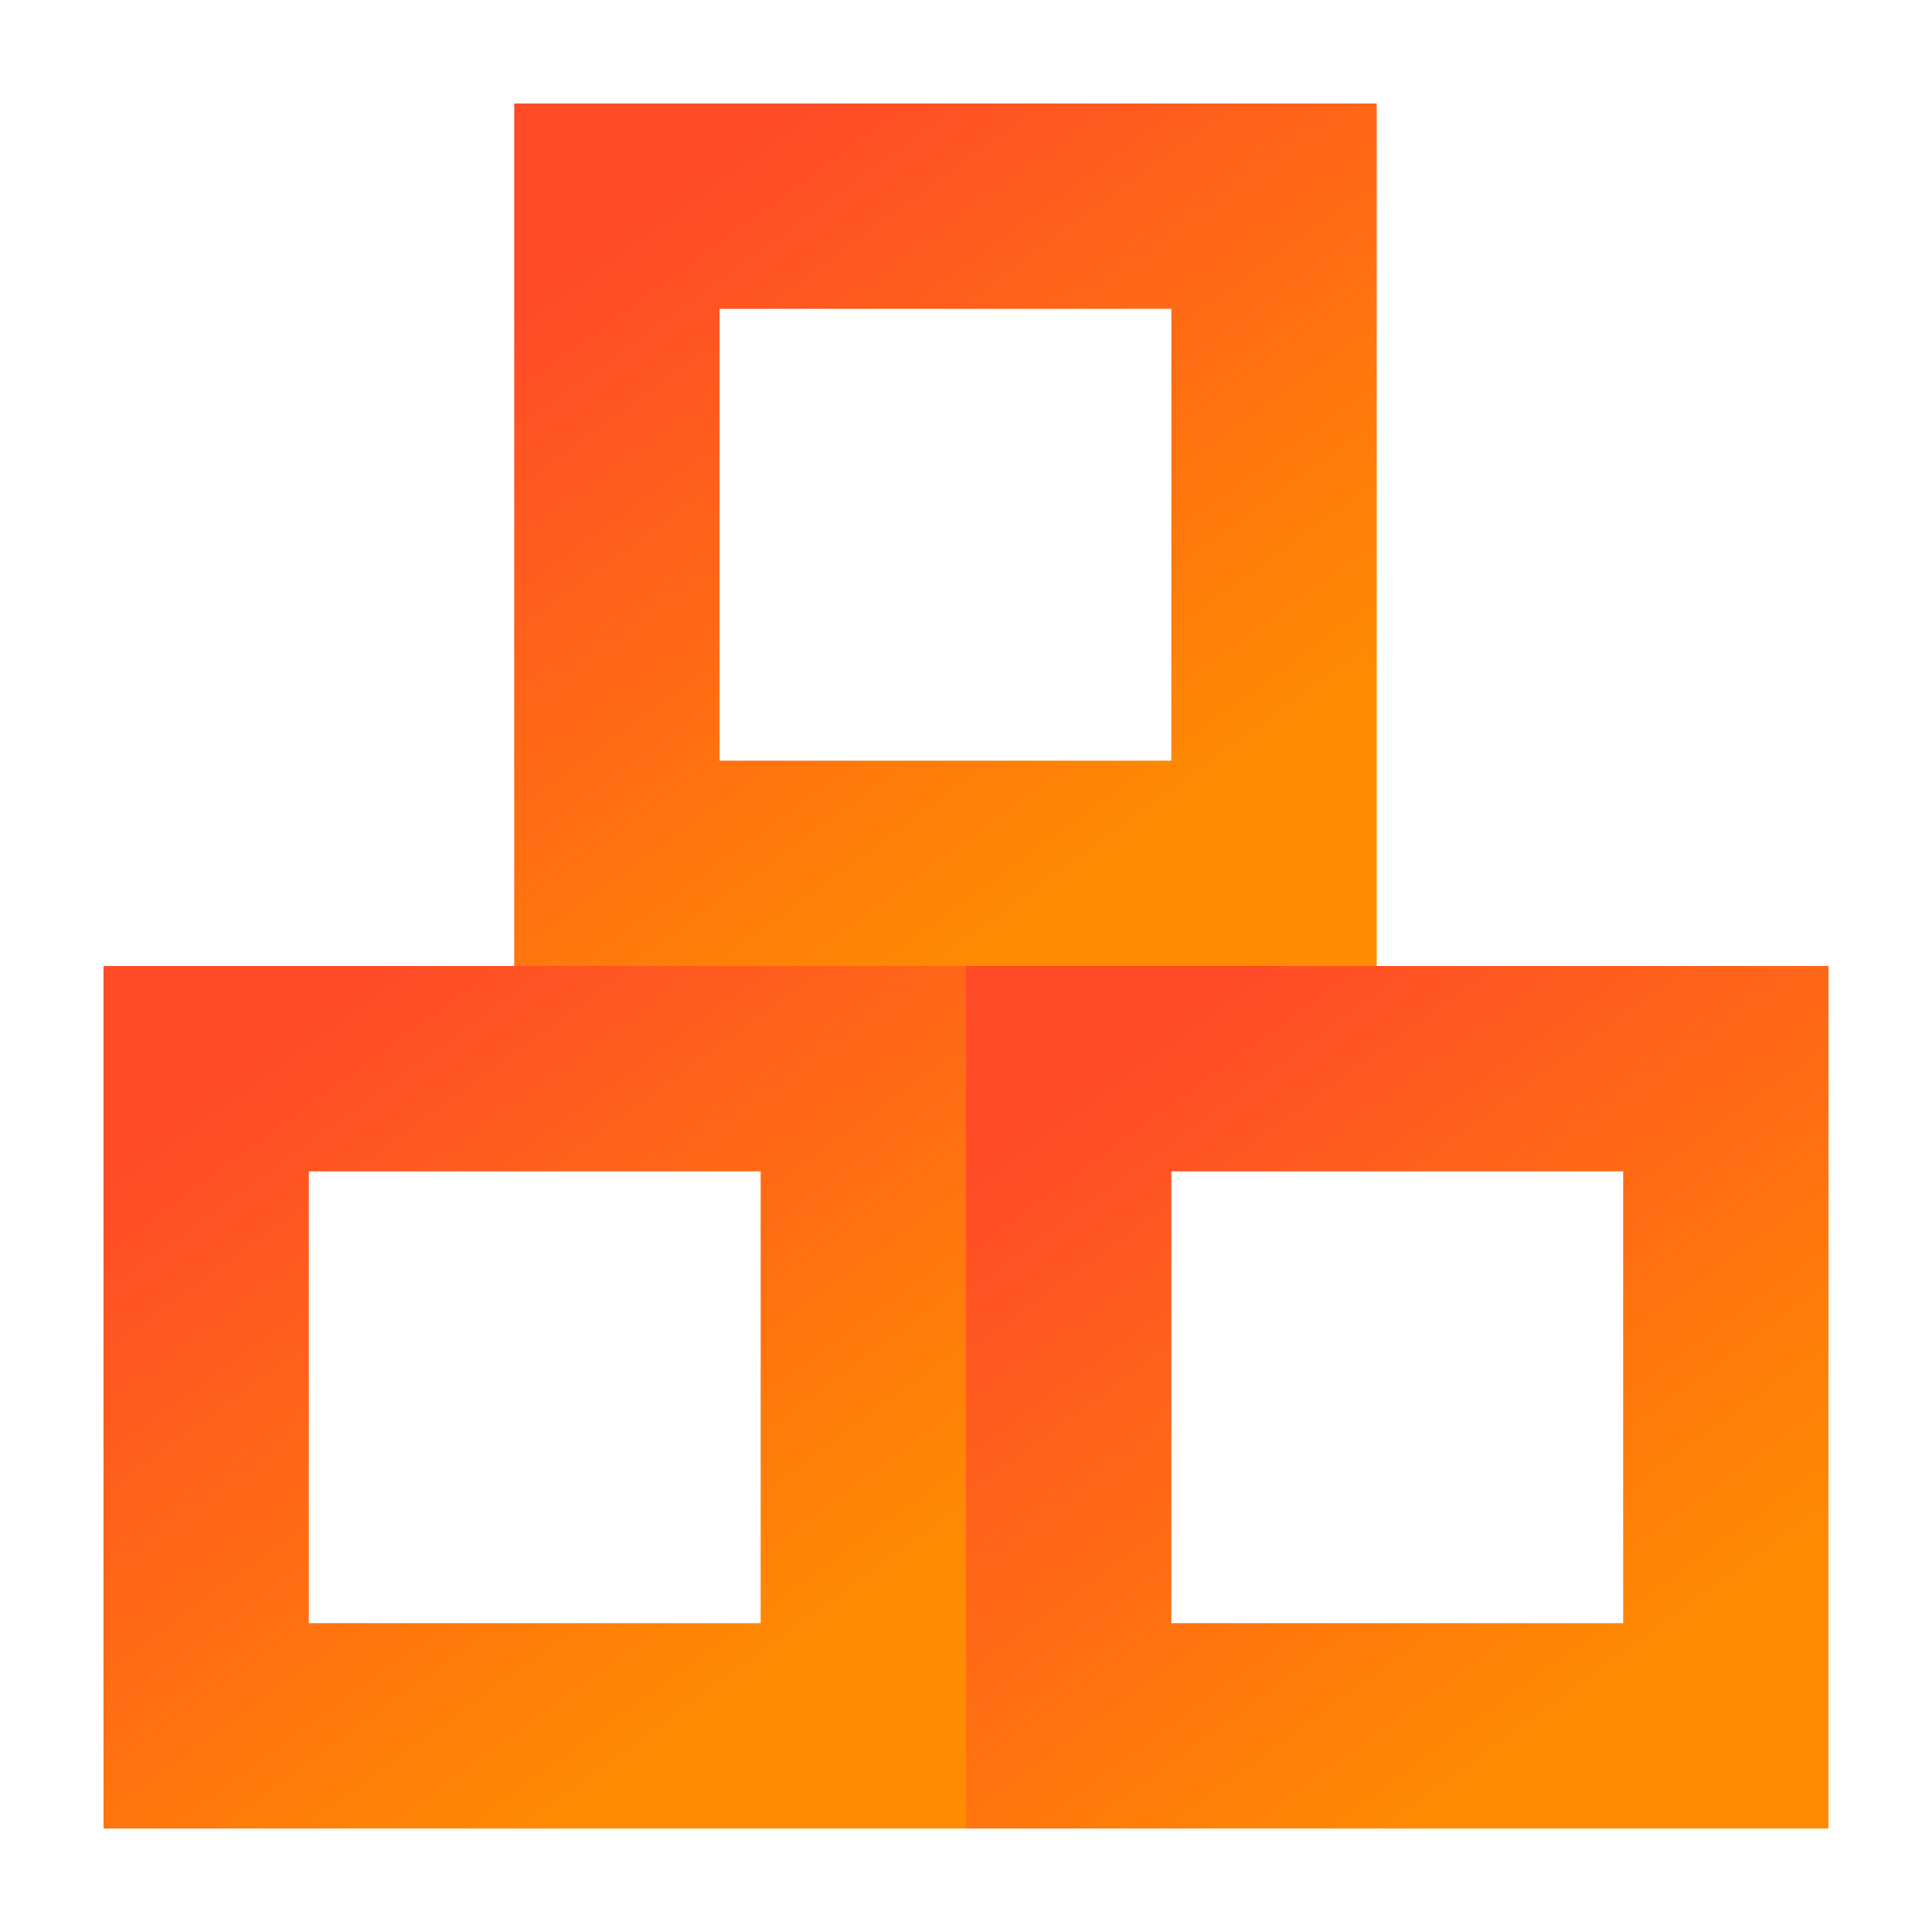
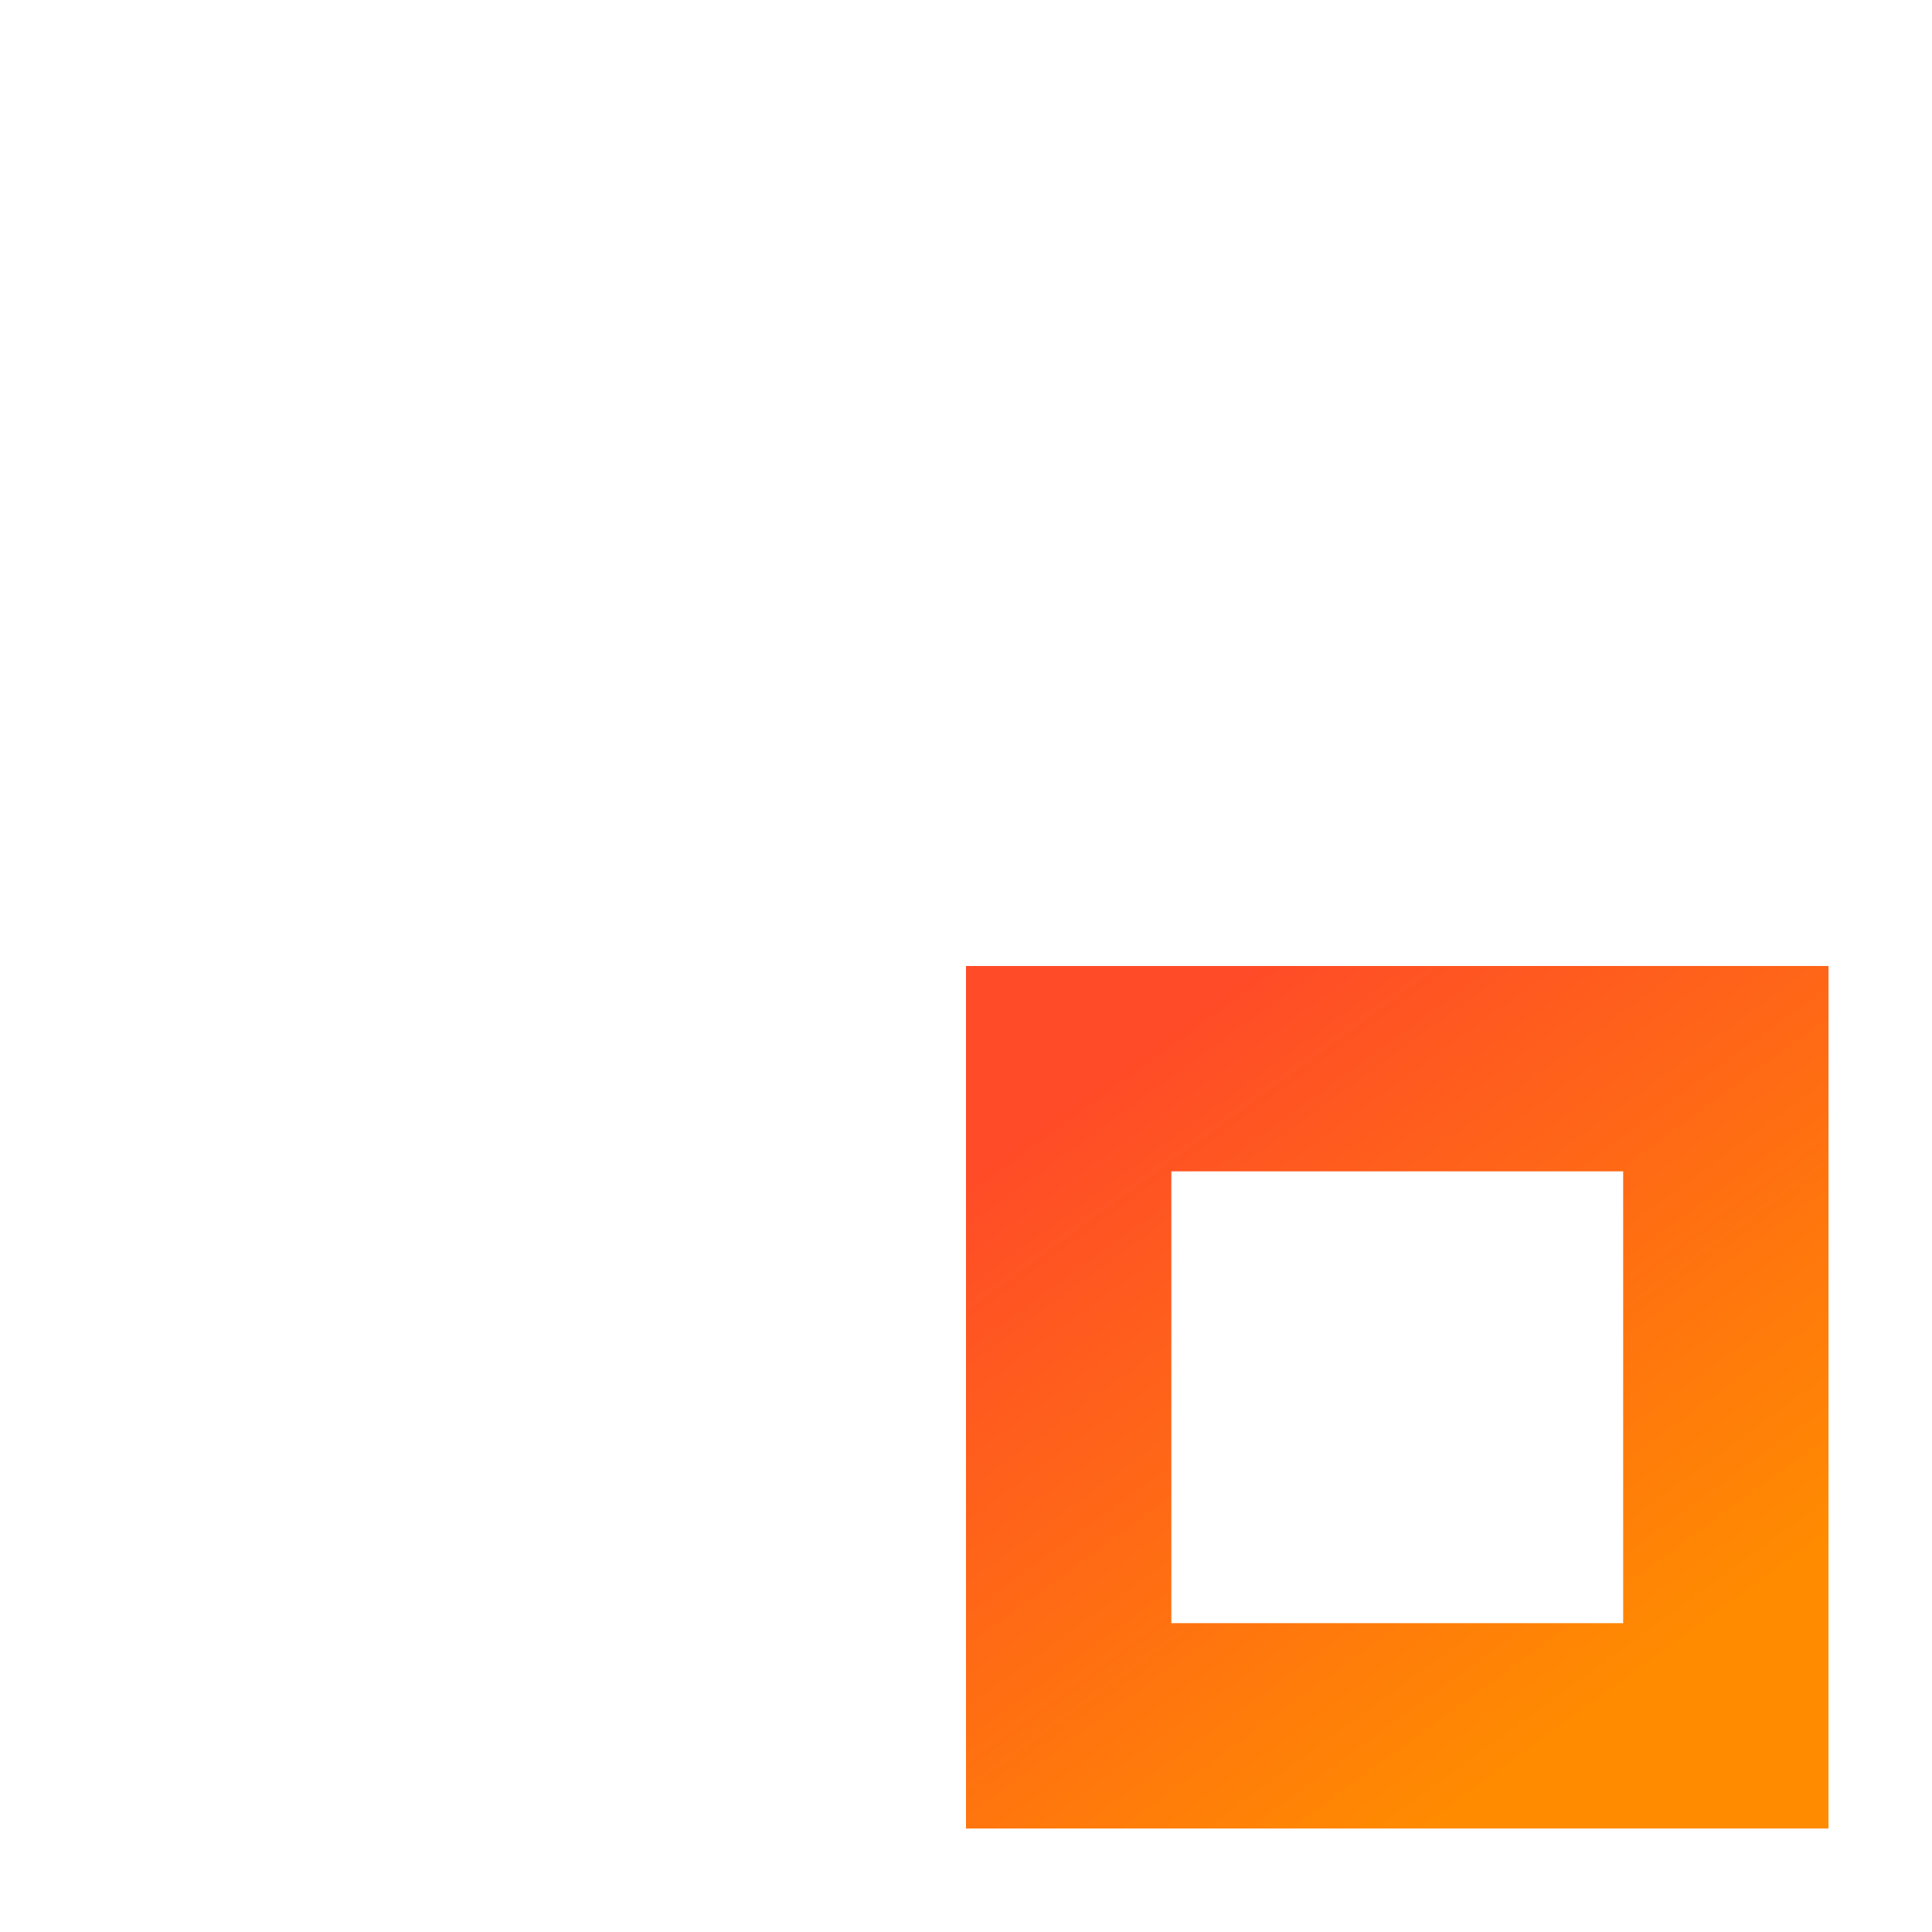
<svg xmlns="http://www.w3.org/2000/svg" width="56" height="56" viewBox="0 0 56 56" fill="none">
-   <path fill-rule="evenodd" clip-rule="evenodd" d="M3 28H28V53H3V28ZM8.952 33.952V47.048H22.048V33.952H8.952Z" fill="url(#paint0_linear_4_582)" />
  <path fill-rule="evenodd" clip-rule="evenodd" d="M28 28H53V53H28V28ZM33.952 33.952V47.048H47.048V33.952H33.952Z" fill="url(#paint1_linear_4_582)" />
-   <path fill-rule="evenodd" clip-rule="evenodd" d="M14.905 3H39.905V28H14.905V3ZM20.857 8.952V22.048H33.952V8.952H20.857Z" fill="url(#paint2_linear_4_582)" />
  <defs>
    <linearGradient id="paint0_linear_4_582" x1="3" y1="33.979" x2="16.919" y2="53.089" gradientUnits="userSpaceOnUse">
      <stop stop-color="#FF4B28" />
      <stop offset="1" stop-color="#FF8C00" />
    </linearGradient>
    <linearGradient id="paint1_linear_4_582" x1="28" y1="33.979" x2="41.919" y2="53.089" gradientUnits="userSpaceOnUse">
      <stop stop-color="#FF4B28" />
      <stop offset="1" stop-color="#FF8C00" />
    </linearGradient>
    <linearGradient id="paint2_linear_4_582" x1="14.905" y1="8.979" x2="28.823" y2="28.089" gradientUnits="userSpaceOnUse">
      <stop stop-color="#FF4B28" />
      <stop offset="1" stop-color="#FF8C00" />
    </linearGradient>
  </defs>
</svg>